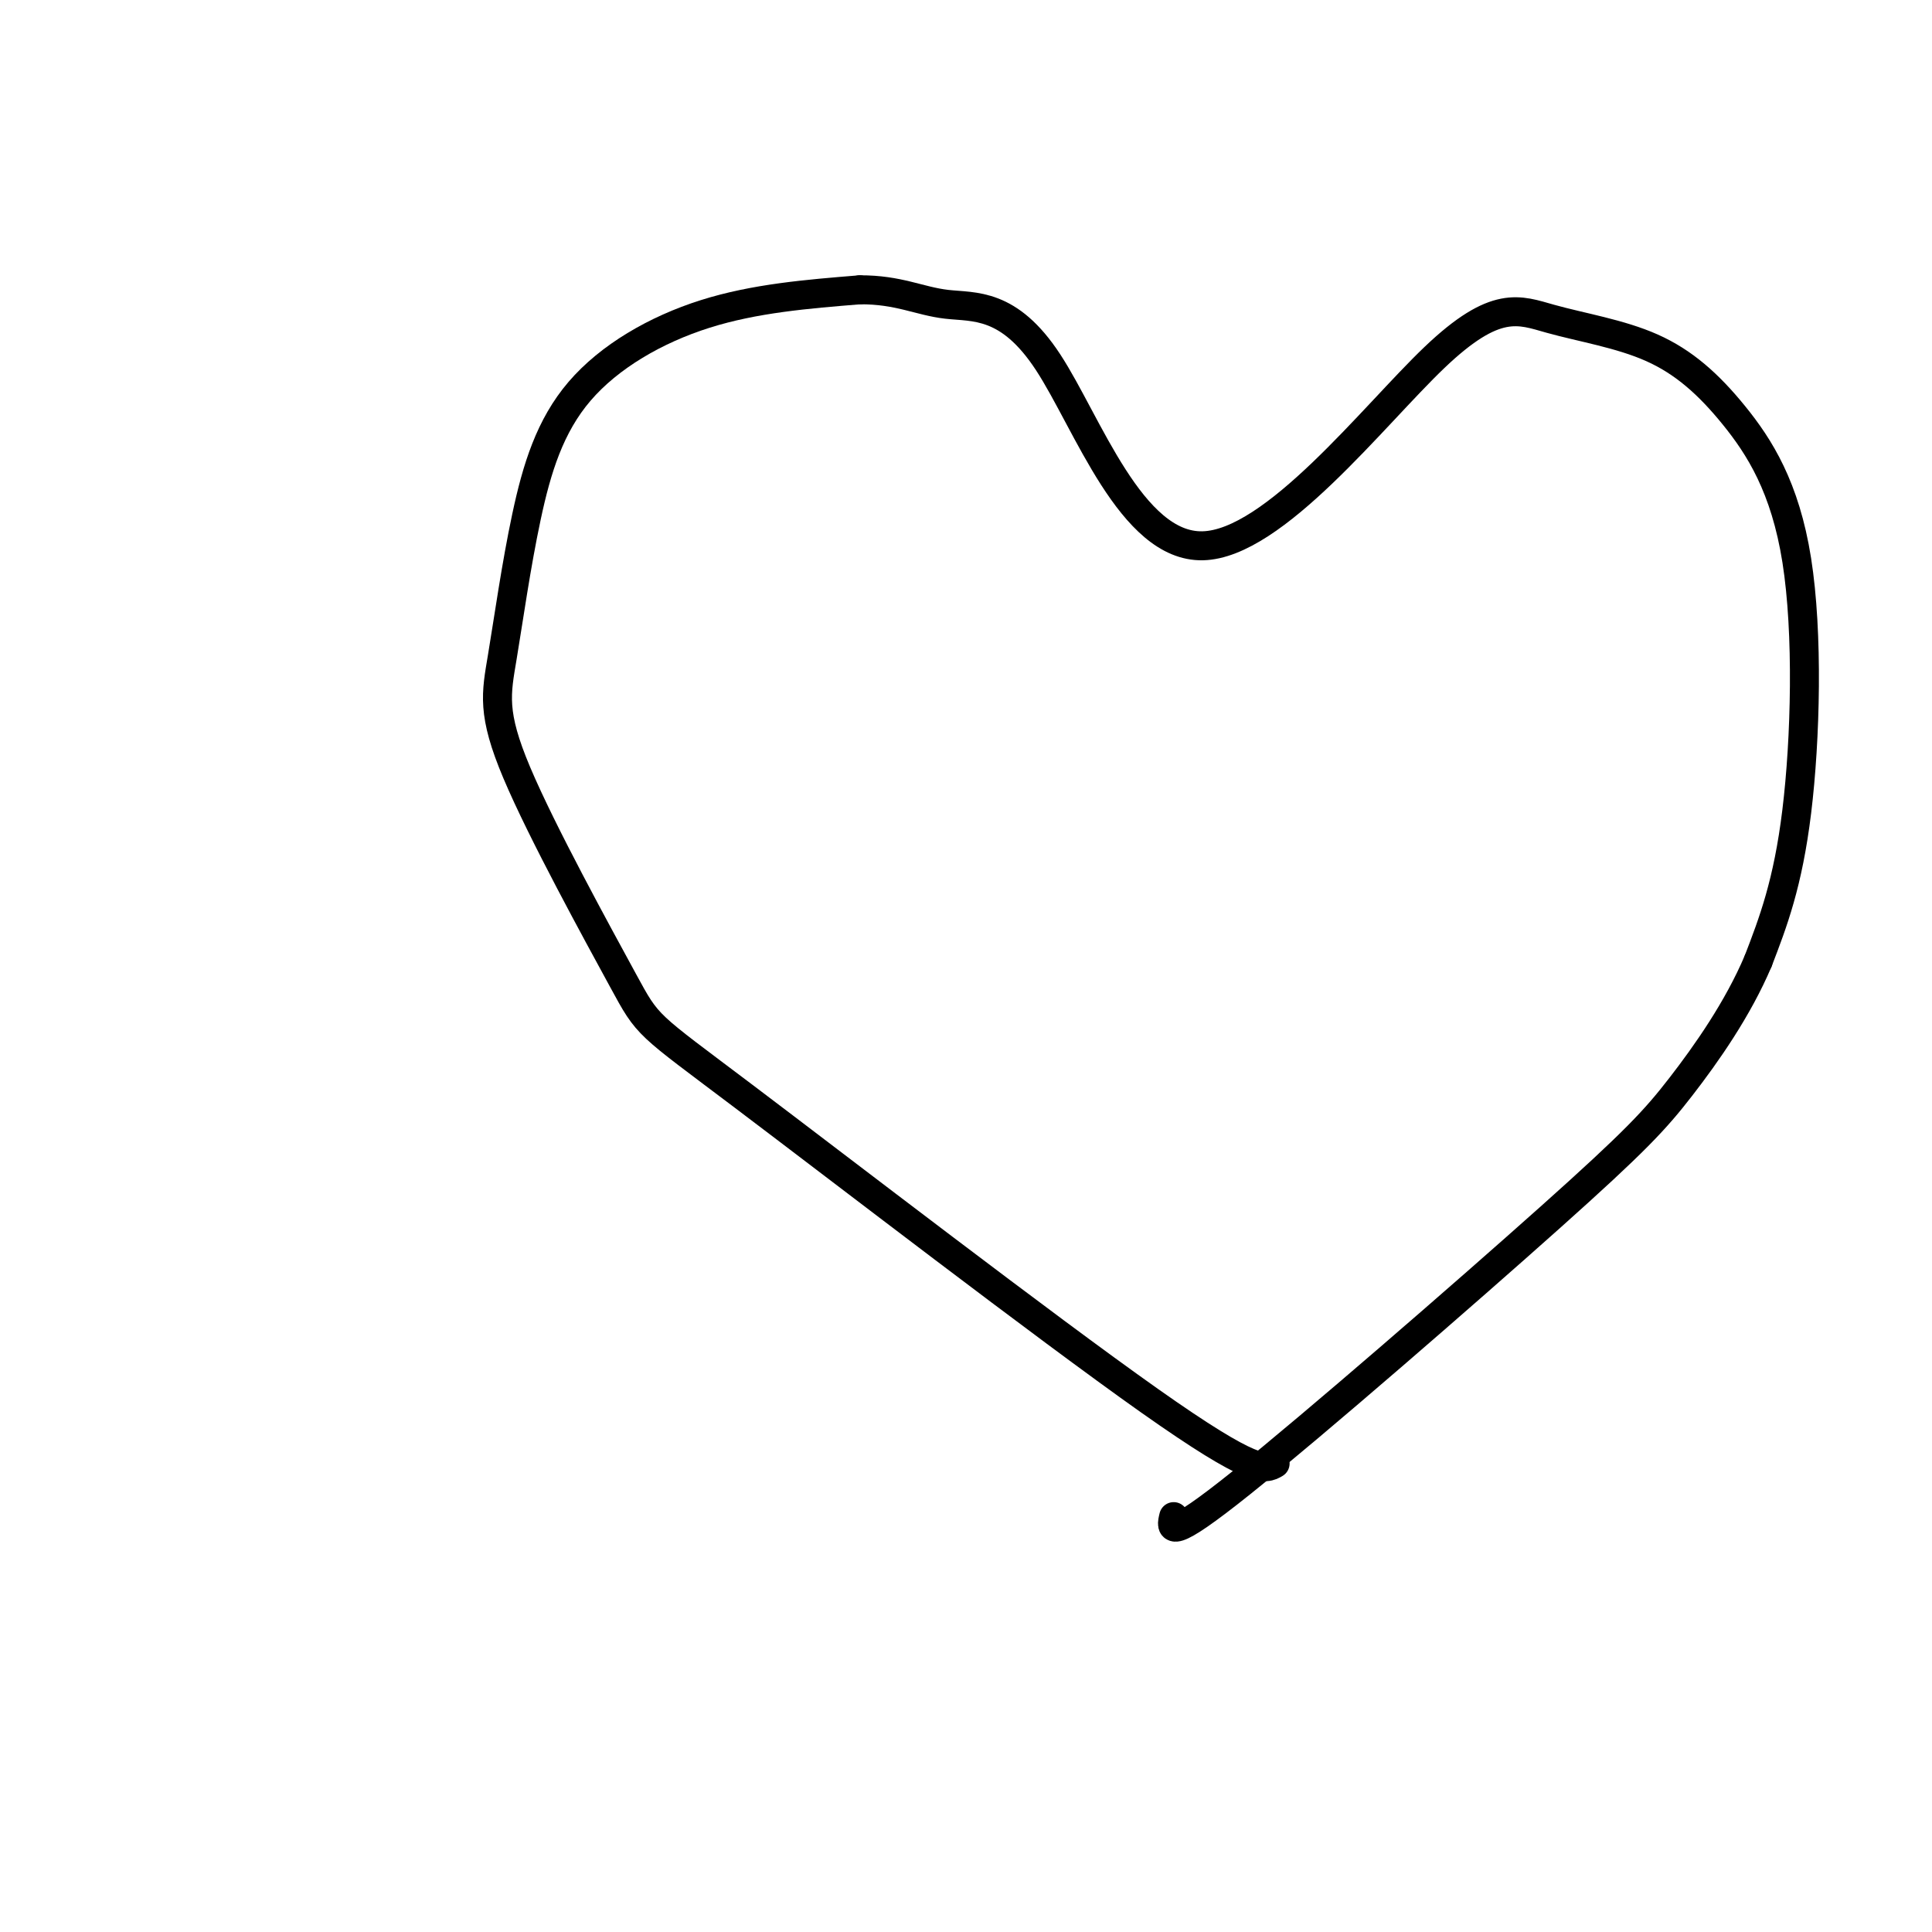
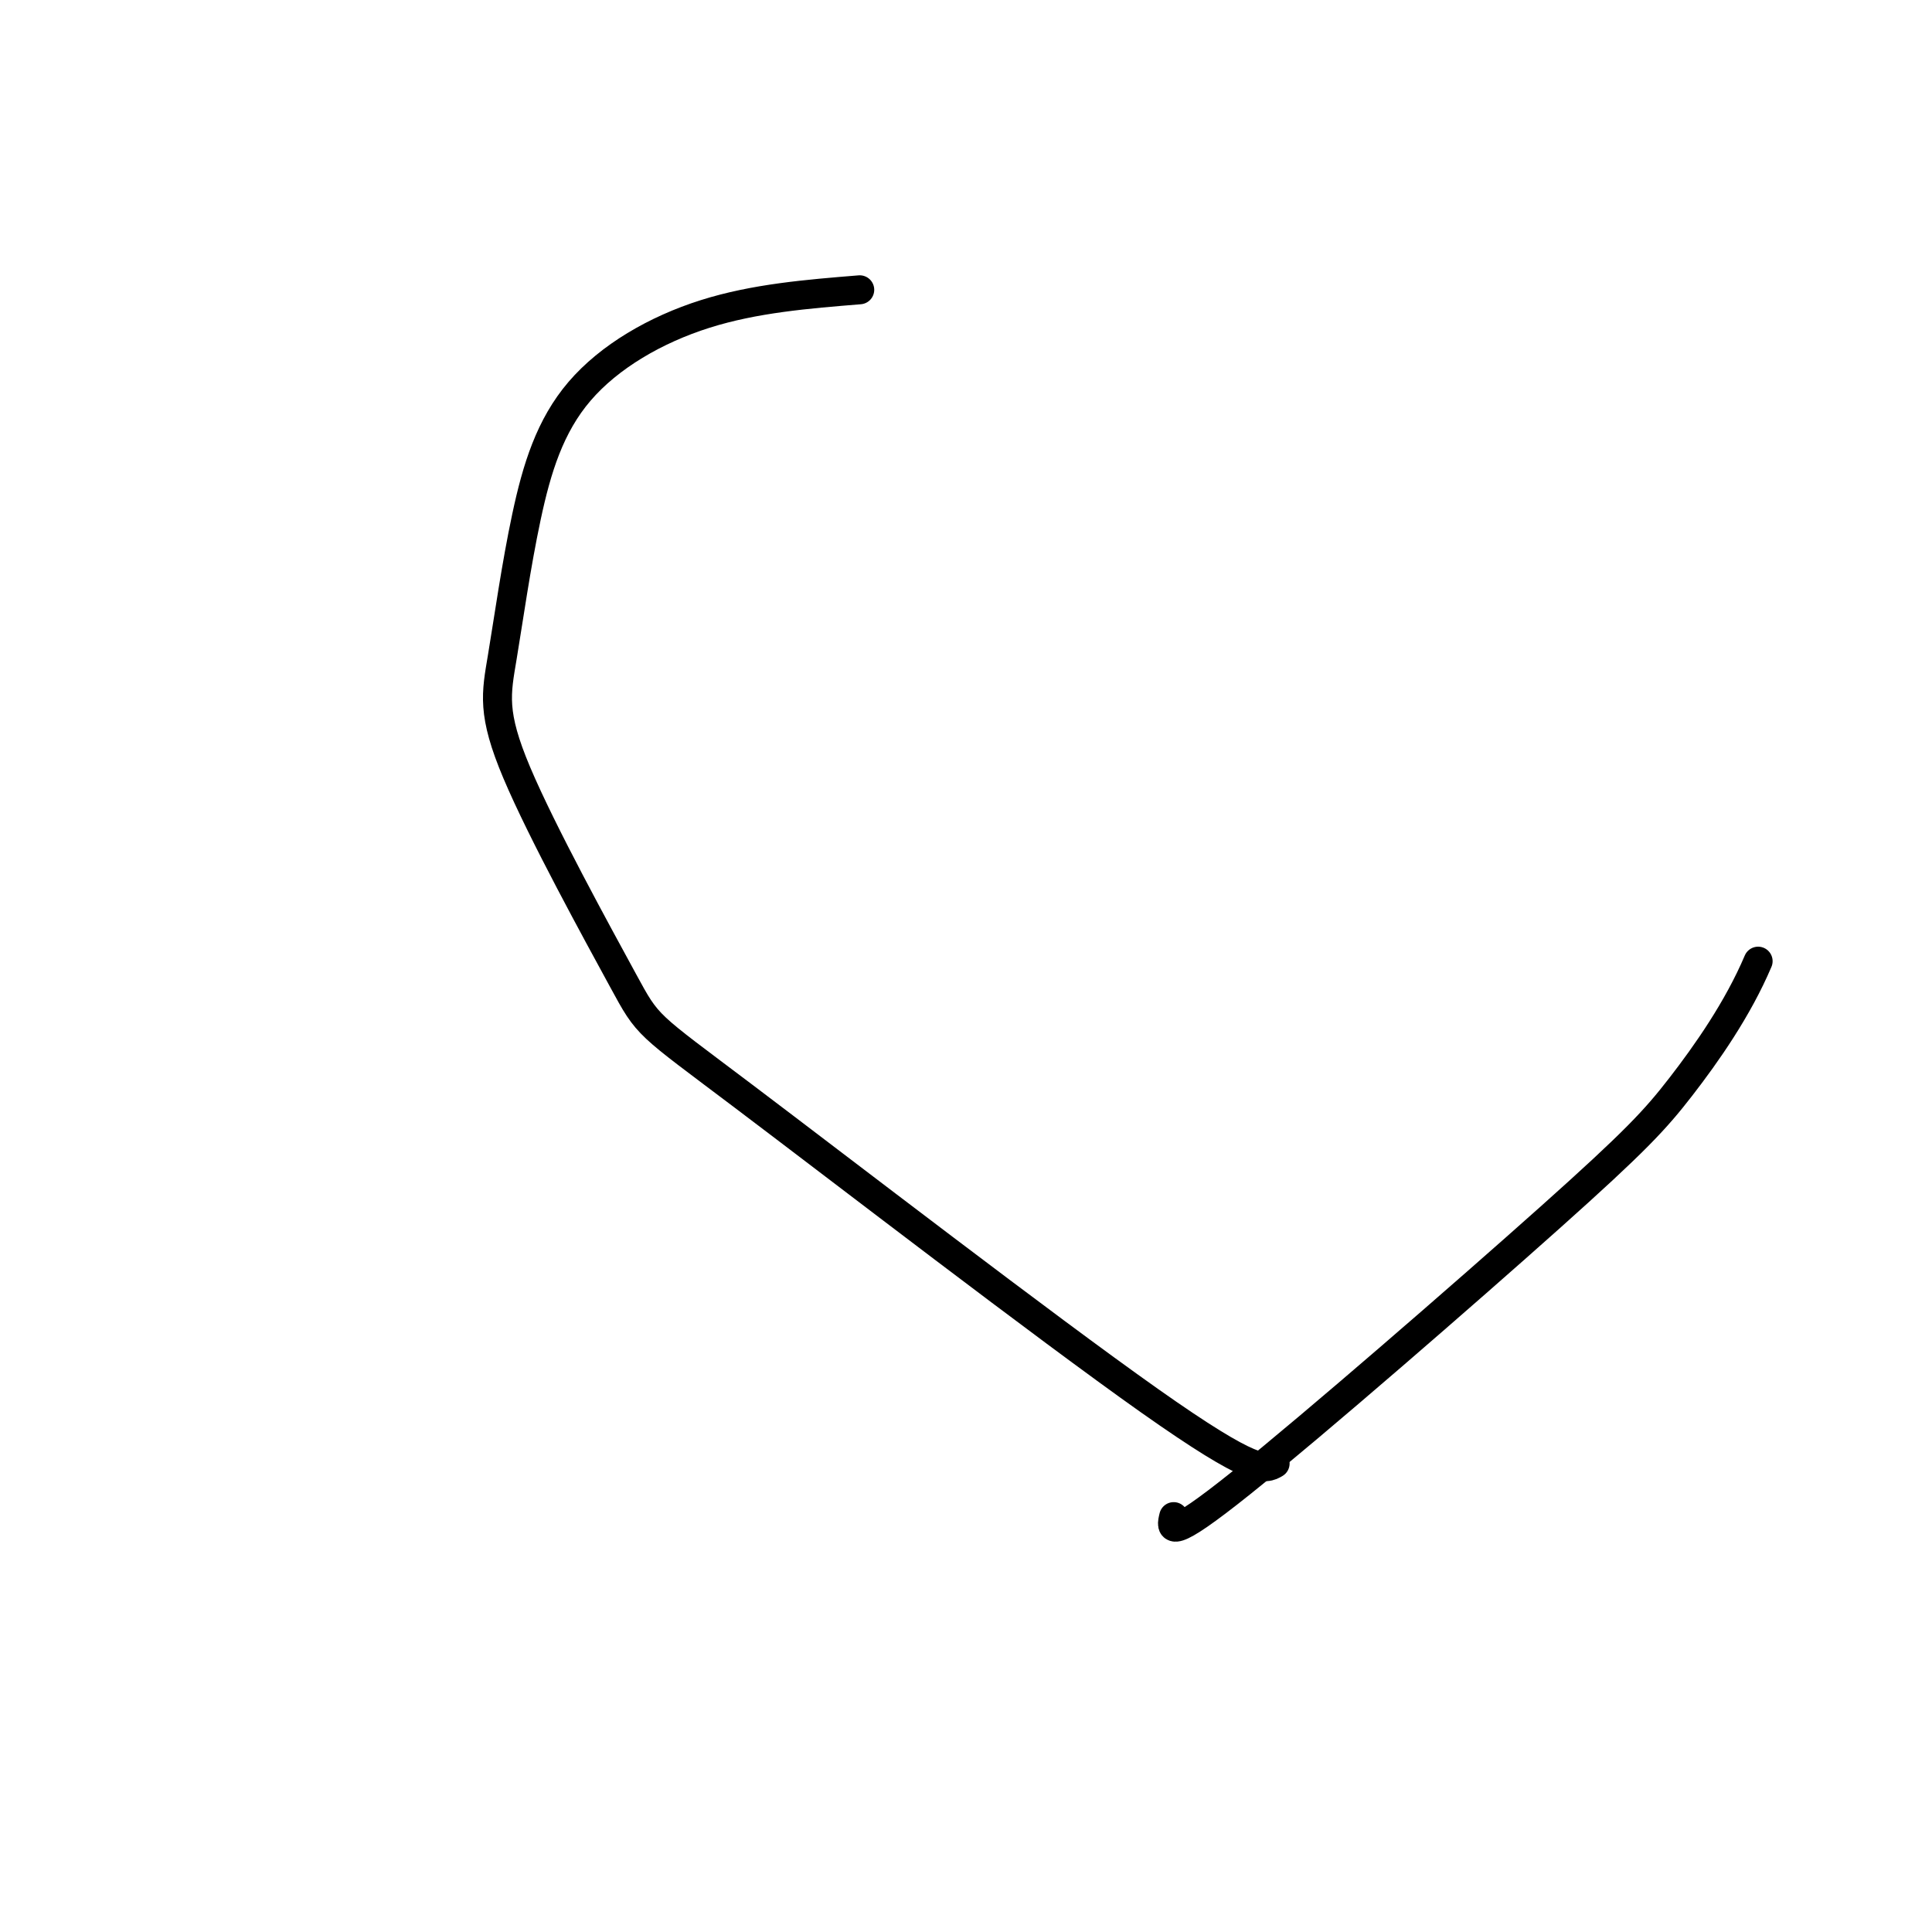
<svg xmlns="http://www.w3.org/2000/svg" viewBox="0 0 400 400" version="1.1">
  <g fill="none" stroke="#000000" stroke-width="6" stroke-linecap="round" stroke-linejoin="round">
    <path d="M264,303c-2.064,1.223 -4.129,2.446 -26,-13c-21.871,-15.446 -63.550,-47.559 -84,-63c-20.450,-15.441 -19.672,-14.208 -25,-24c-5.328,-9.792 -16.764,-30.608 -22,-43c-5.236,-12.392 -4.273,-16.359 -3,-24c1.273,-7.641 2.857,-18.955 5,-29c2.143,-10.045 4.846,-18.820 11,-26c6.154,-7.180 15.758,-12.766 26,-16c10.242,-3.234 21.121,-4.117 32,-5" />
-     <path d="M178,60c8.087,-0.045 12.303,2.343 18,3c5.697,0.657 12.873,-0.417 21,12c8.127,12.417 17.205,38.325 32,38c14.795,-0.325 35.307,-26.882 48,-39c12.693,-12.118 17.568,-9.797 24,-8c6.432,1.797 14.422,3.070 21,6c6.578,2.930 11.742,7.517 17,14c5.258,6.483 10.608,14.861 13,30c2.392,15.139 1.826,37.040 0,52c-1.826,14.960 -4.913,22.980 -8,31" />
    <path d="M364,199c-4.201,9.903 -10.703,19.159 -16,26c-5.297,6.841 -9.388,11.265 -27,27c-17.612,15.735 -48.746,42.781 -64,55c-15.254,12.219 -14.627,9.609 -14,7" />
  </g>
</svg>